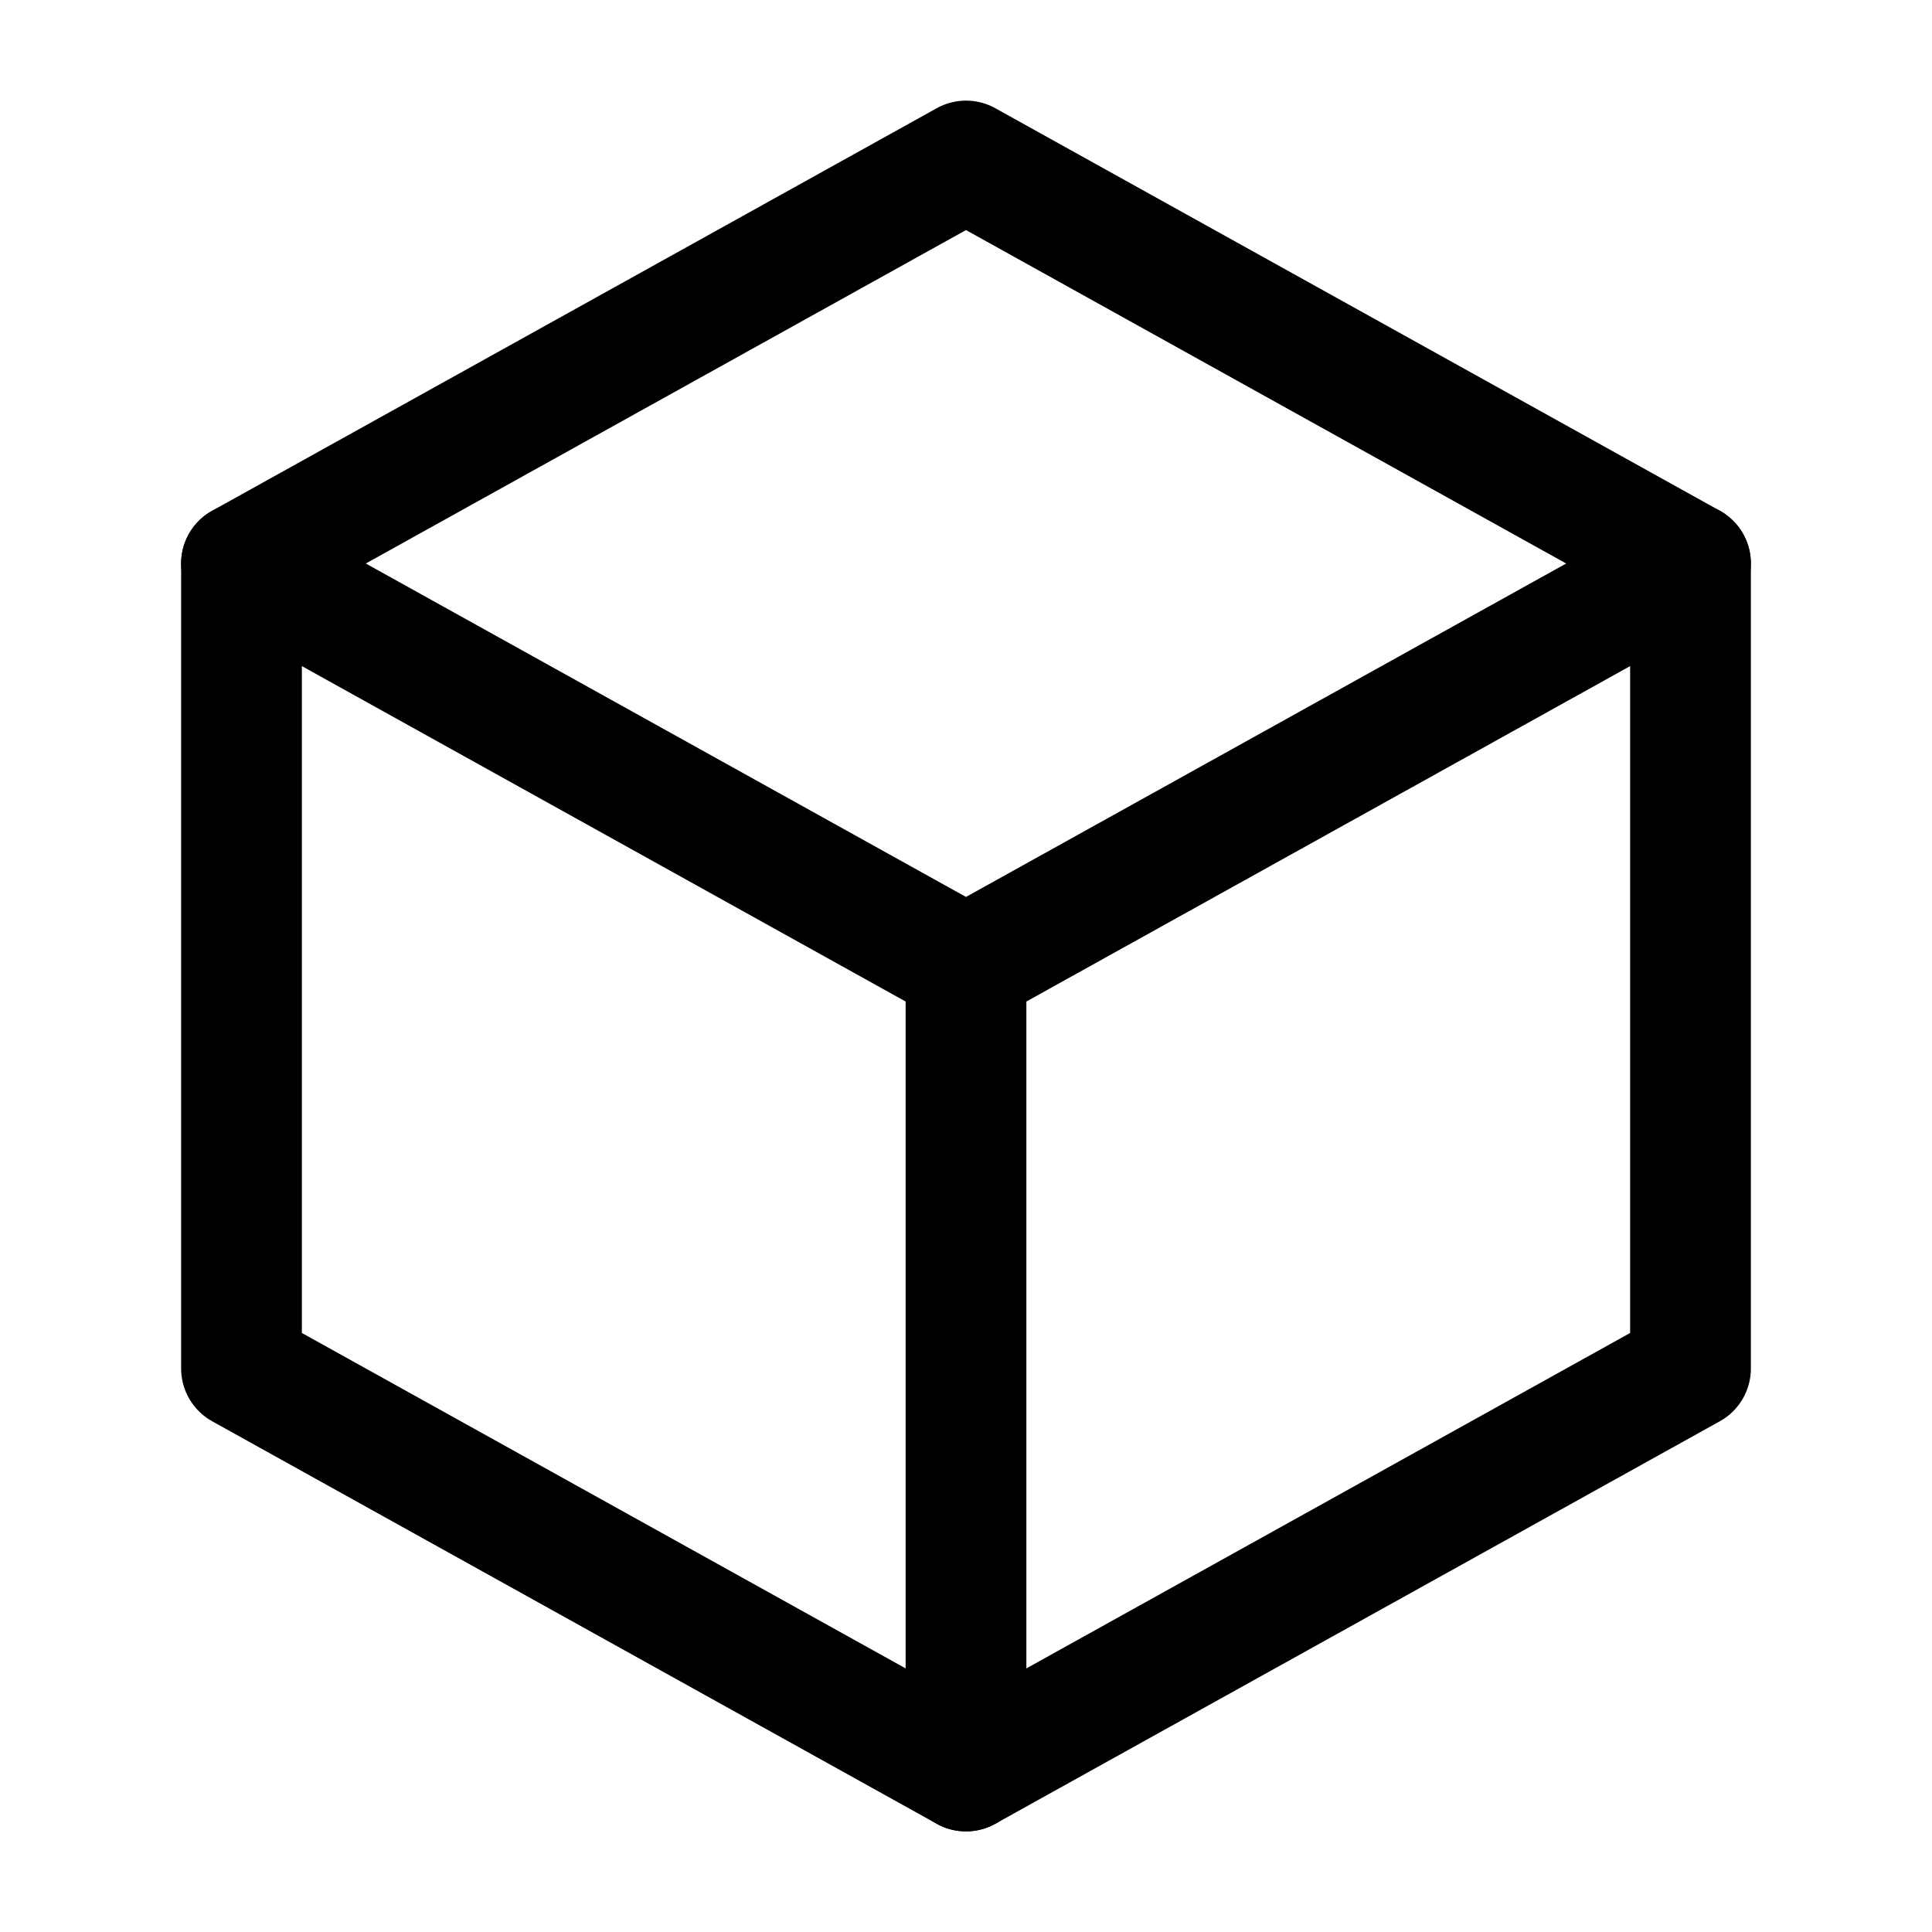
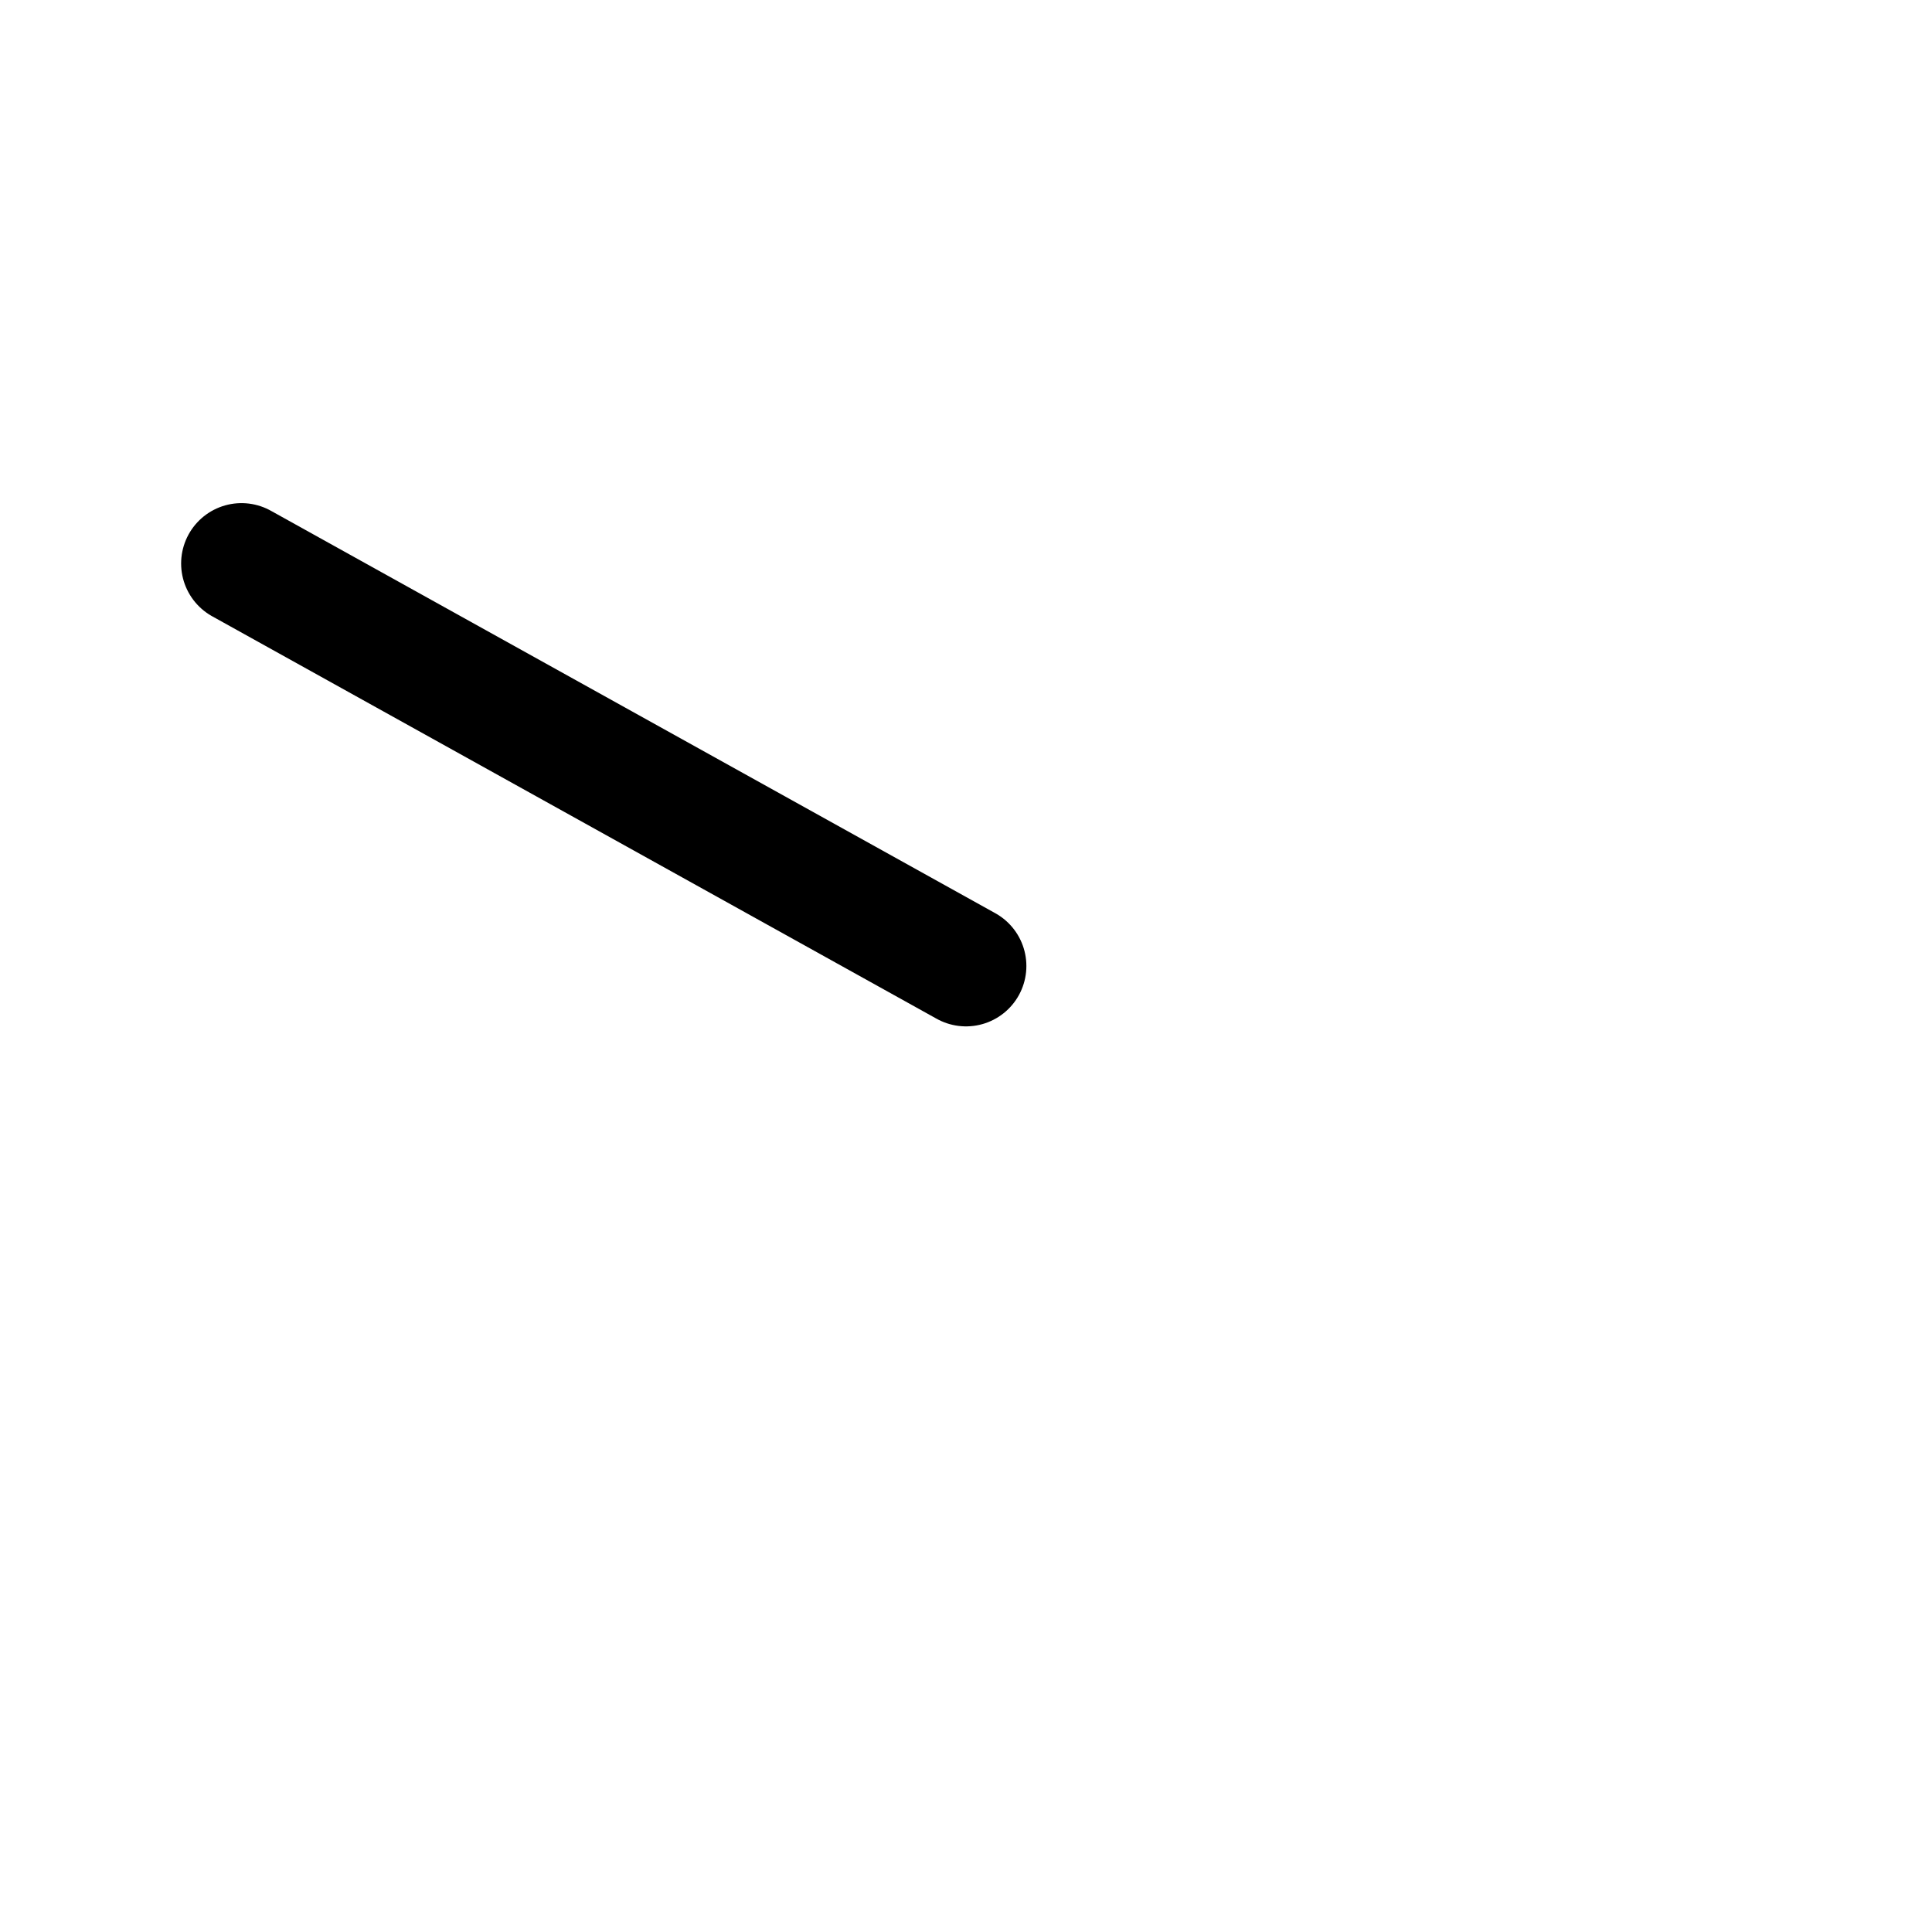
<svg xmlns="http://www.w3.org/2000/svg" class=" stroke-black" style="stroke: black;" role="presentation" fill="none" viewBox="0 0 48 48" width="24" height="24">
-   <path d="M24 4L42 14V34L24 44L6 34V14L24 4Z" stroke-width="3" stroke-linecap="round" stroke-linejoin="round" />
-   <path d="M6 14L24 24L42 14" stroke-width="3" stroke-linecap="round" stroke-linejoin="round" />
-   <path d="M24 24V44" stroke-width="3" stroke-linecap="round" stroke-linejoin="round" />
+   <path d="M6 14L24 24" stroke-width="3" stroke-linecap="round" stroke-linejoin="round" />
</svg>